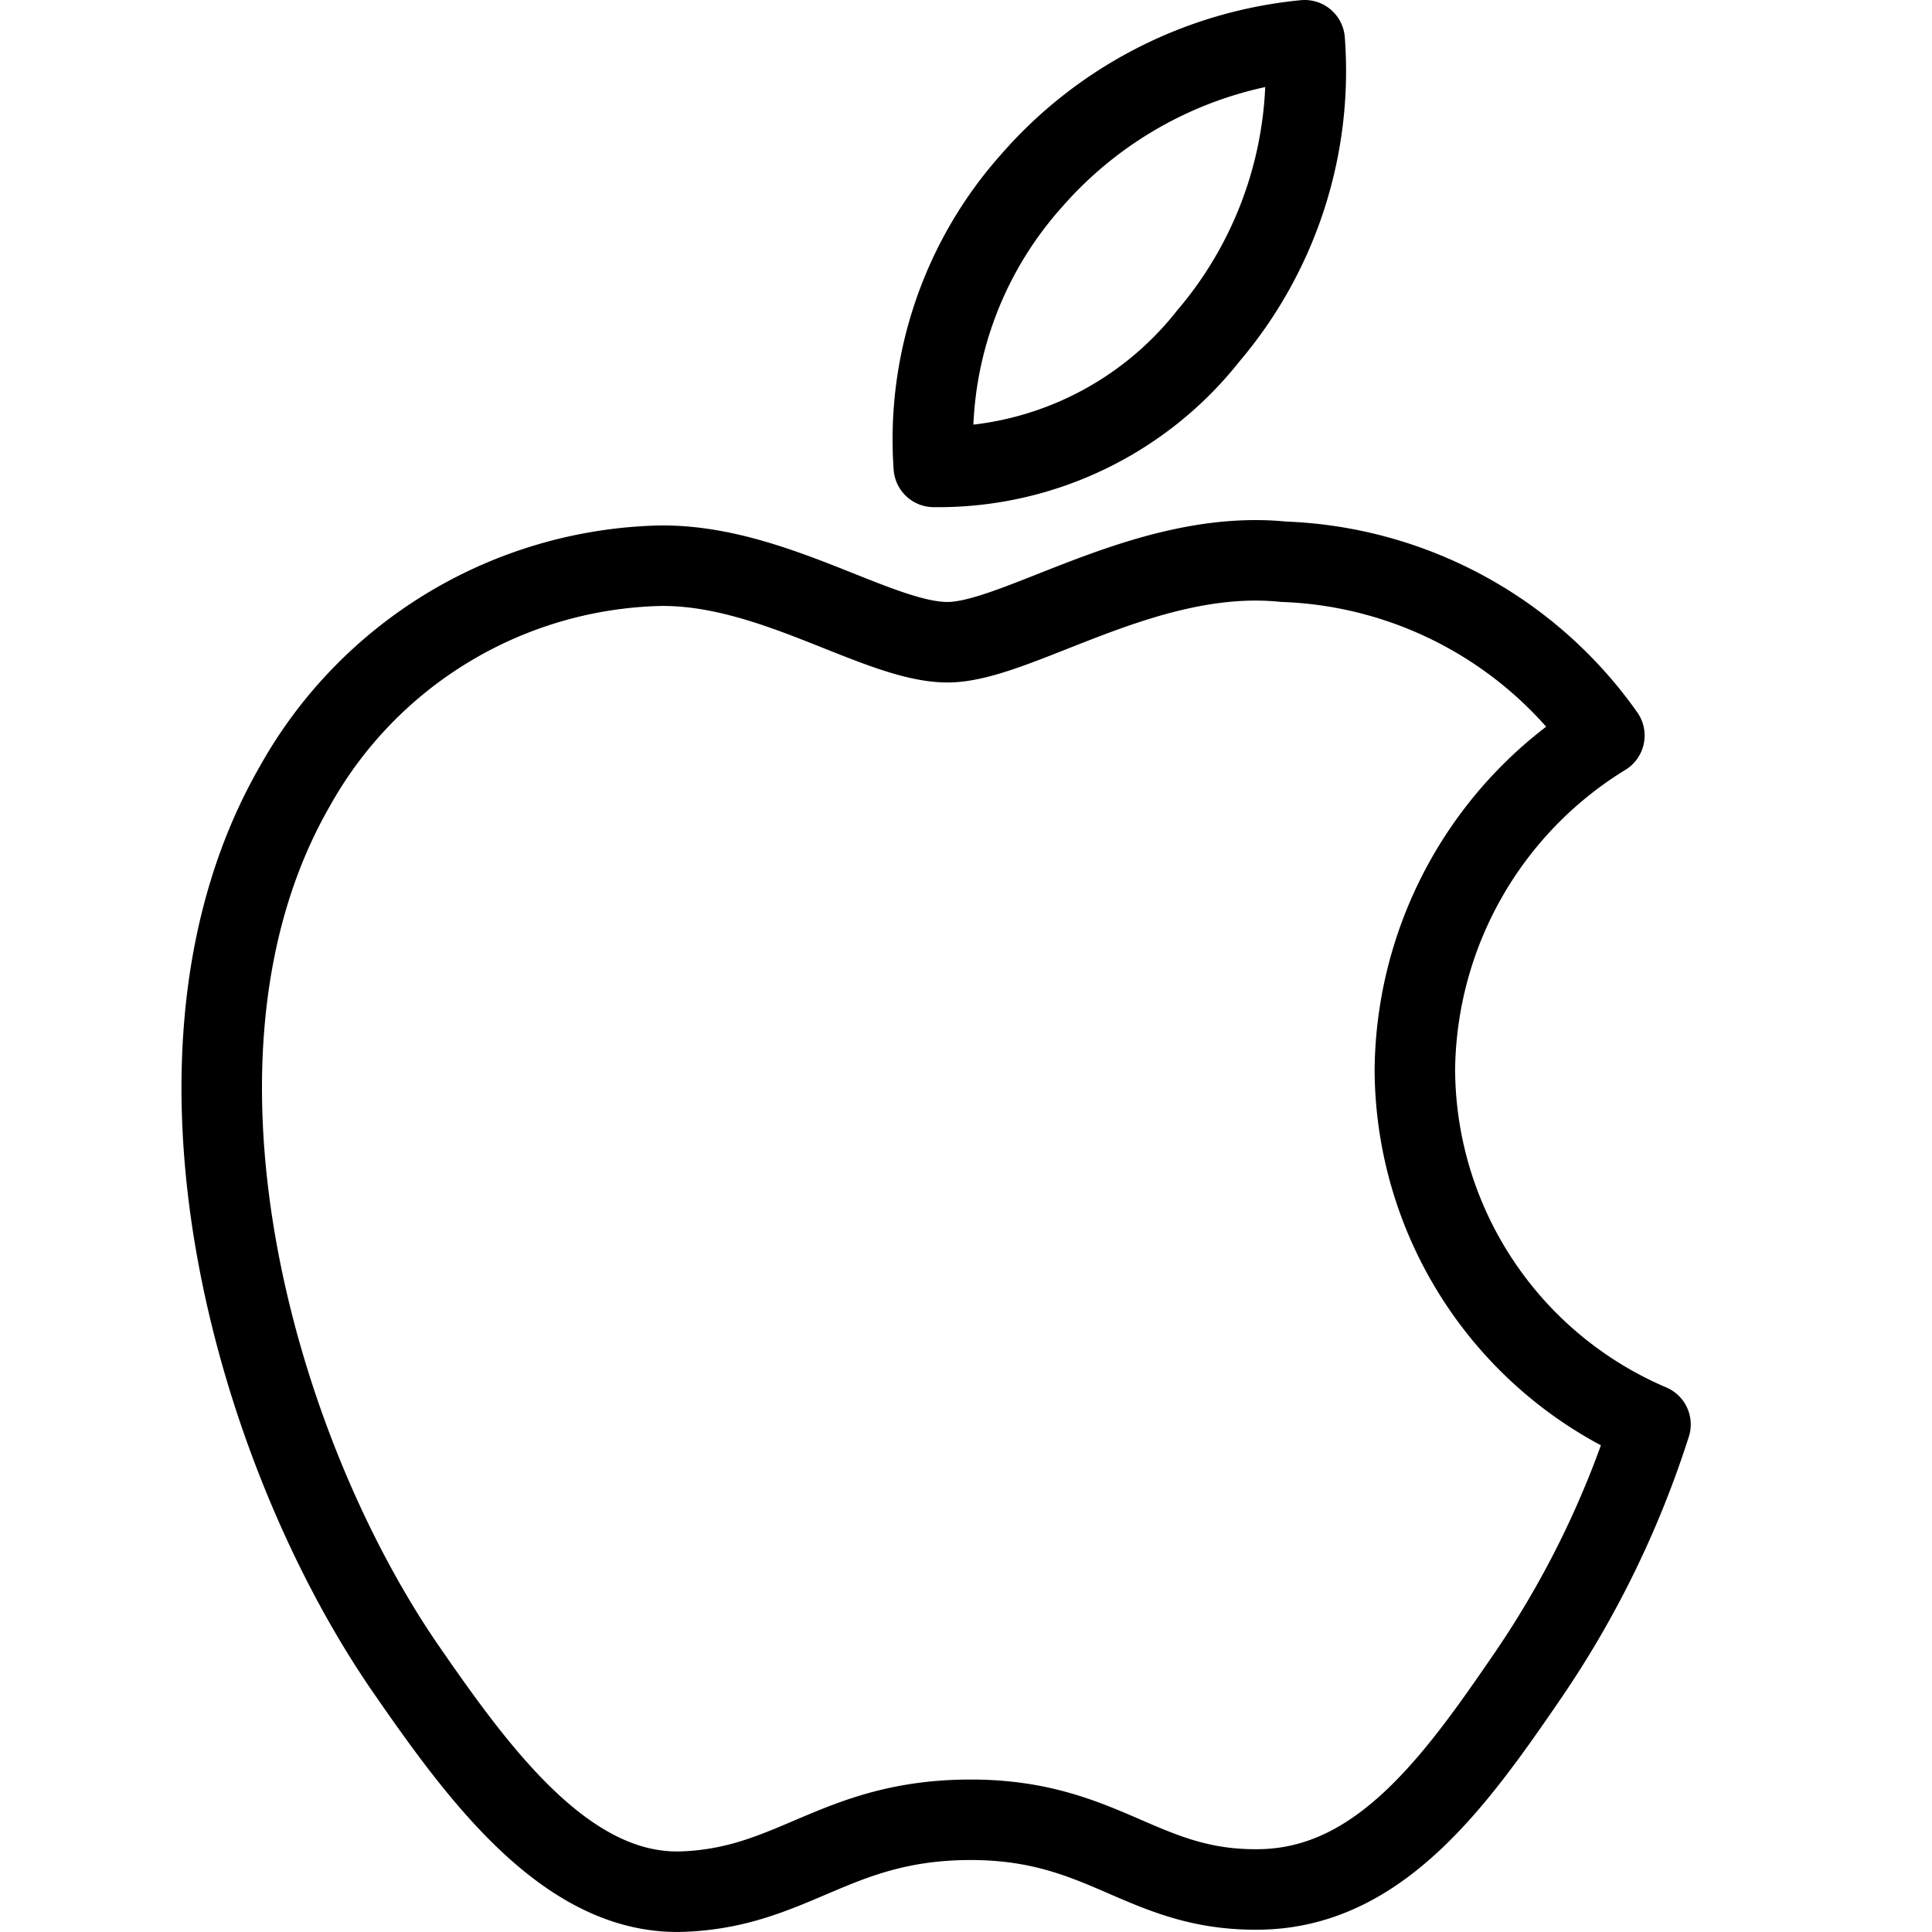
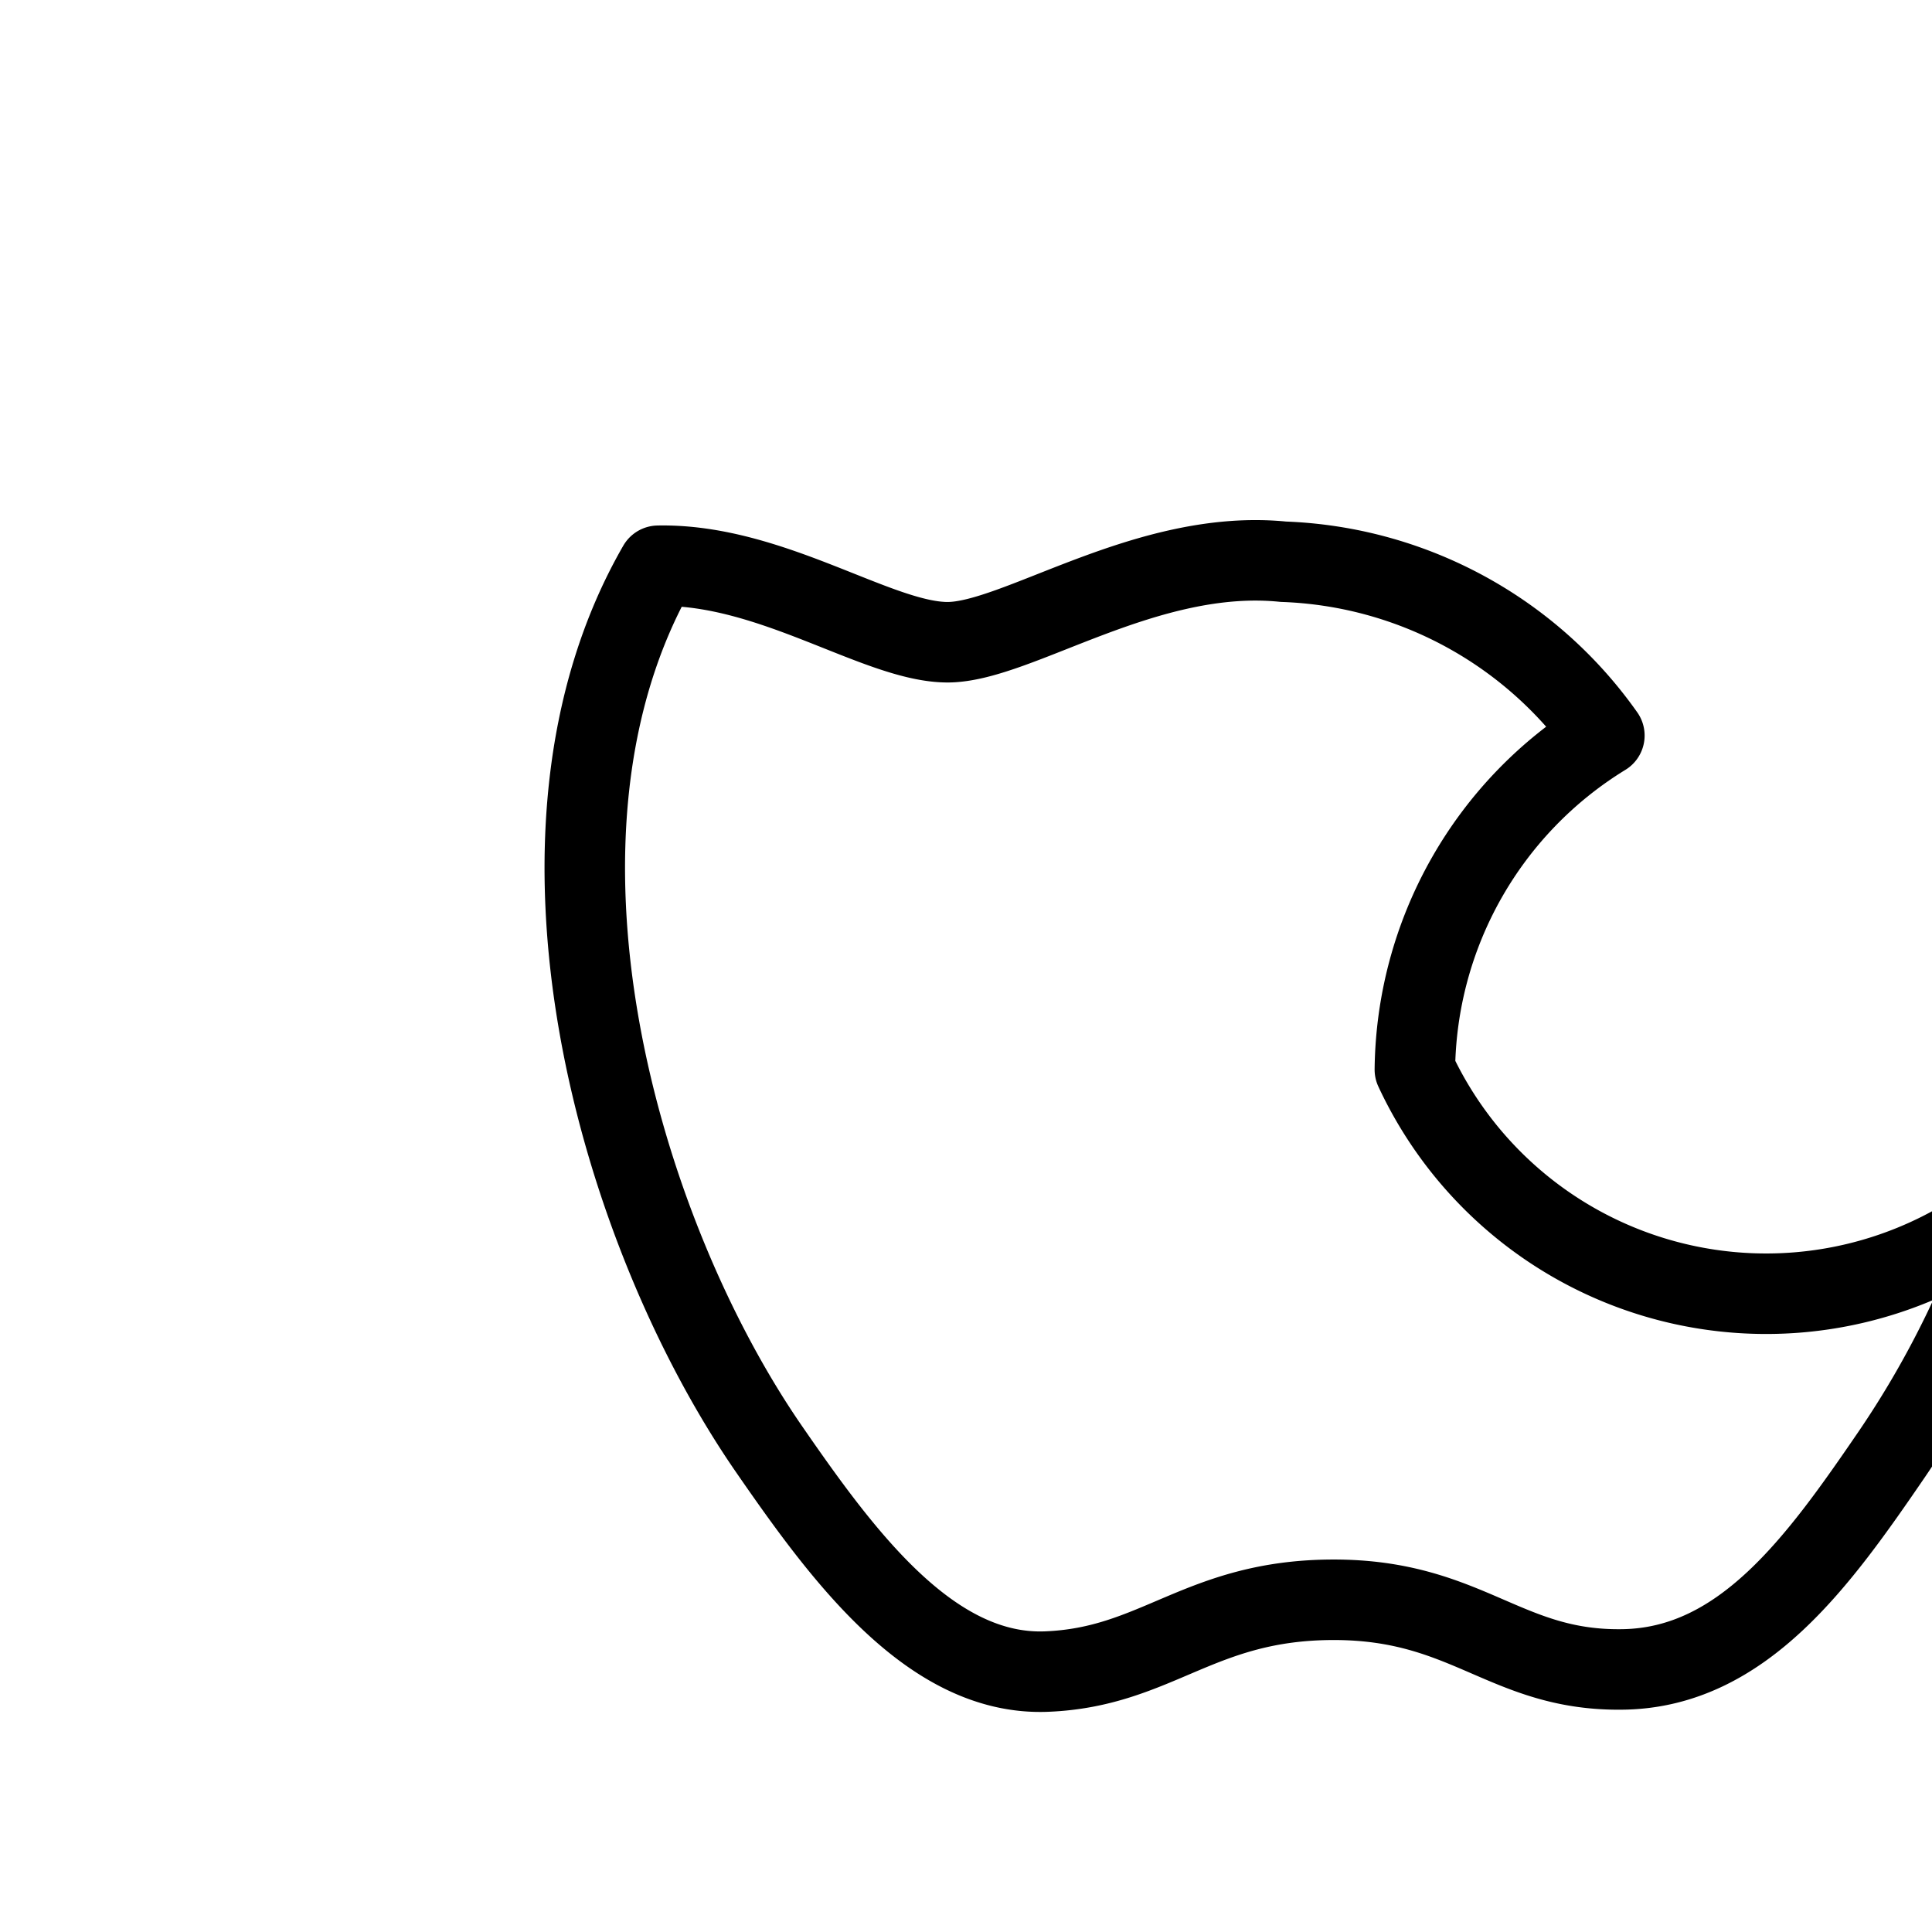
<svg xmlns="http://www.w3.org/2000/svg" viewBox="0 0 24 24">
  <g transform="matrix(1,0,0,1,0,0)">
-     <path d="M17.576,13.287a4.929,4.929,0,0,1,2.354-4.15,5.1,5.1,0,0,0-3.987-2.159c-1.7-.172-3.31,1-4.172,1S9.582,7,8.176,7.028a5.34,5.34,0,0,0-4.51,2.733c-1.921,3.334-.49,8.276,1.383,10.982.914,1.323,2.007,2.81,3.439,2.755,1.381-.054,1.9-.892,3.571-.892s2.136.892,3.6.865c1.485-.027,2.426-1.348,3.334-2.676a11.979,11.979,0,0,0,1.51-3.1A4.812,4.812,0,0,1,17.576,13.287Z" fill="none" stroke="#000000" stroke-linecap="round" stroke-linejoin="round" />
-     <path d="M15.01,4.173A5.077,5.077,0,0,0,16.207.5a5.156,5.156,0,0,0-3.389,1.741A4.824,4.824,0,0,0,11.6,5.8,4.271,4.271,0,0,0,15.01,4.173Z" fill="none" stroke="#000000" stroke-linecap="round" stroke-linejoin="round" />
+     <path d="M17.576,13.287a4.929,4.929,0,0,1,2.354-4.15,5.1,5.1,0,0,0-3.987-2.159c-1.7-.172-3.31,1-4.172,1S9.582,7,8.176,7.028c-1.921,3.334-.49,8.276,1.383,10.982.914,1.323,2.007,2.81,3.439,2.755,1.381-.054,1.9-.892,3.571-.892s2.136.892,3.6.865c1.485-.027,2.426-1.348,3.334-2.676a11.979,11.979,0,0,0,1.51-3.1A4.812,4.812,0,0,1,17.576,13.287Z" fill="none" stroke="#000000" stroke-linecap="round" stroke-linejoin="round" />
  </g>
</svg>